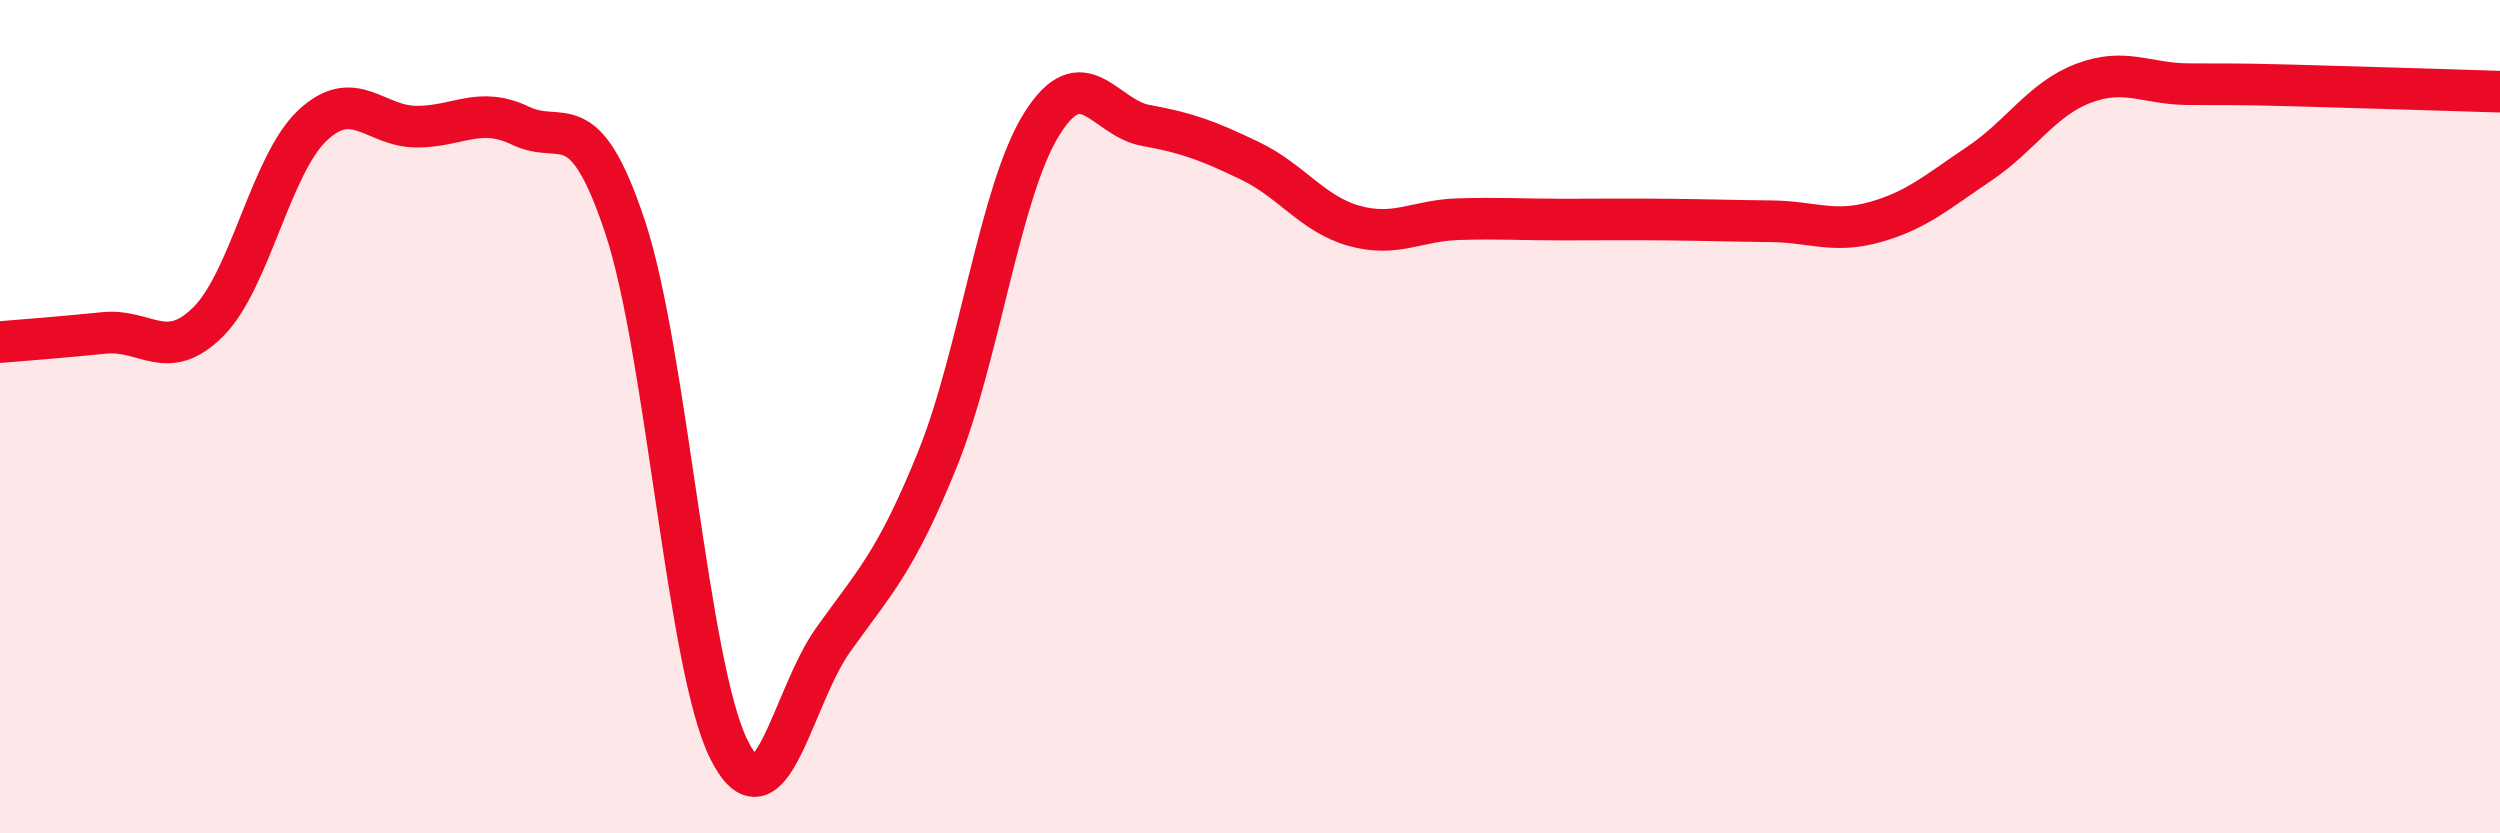
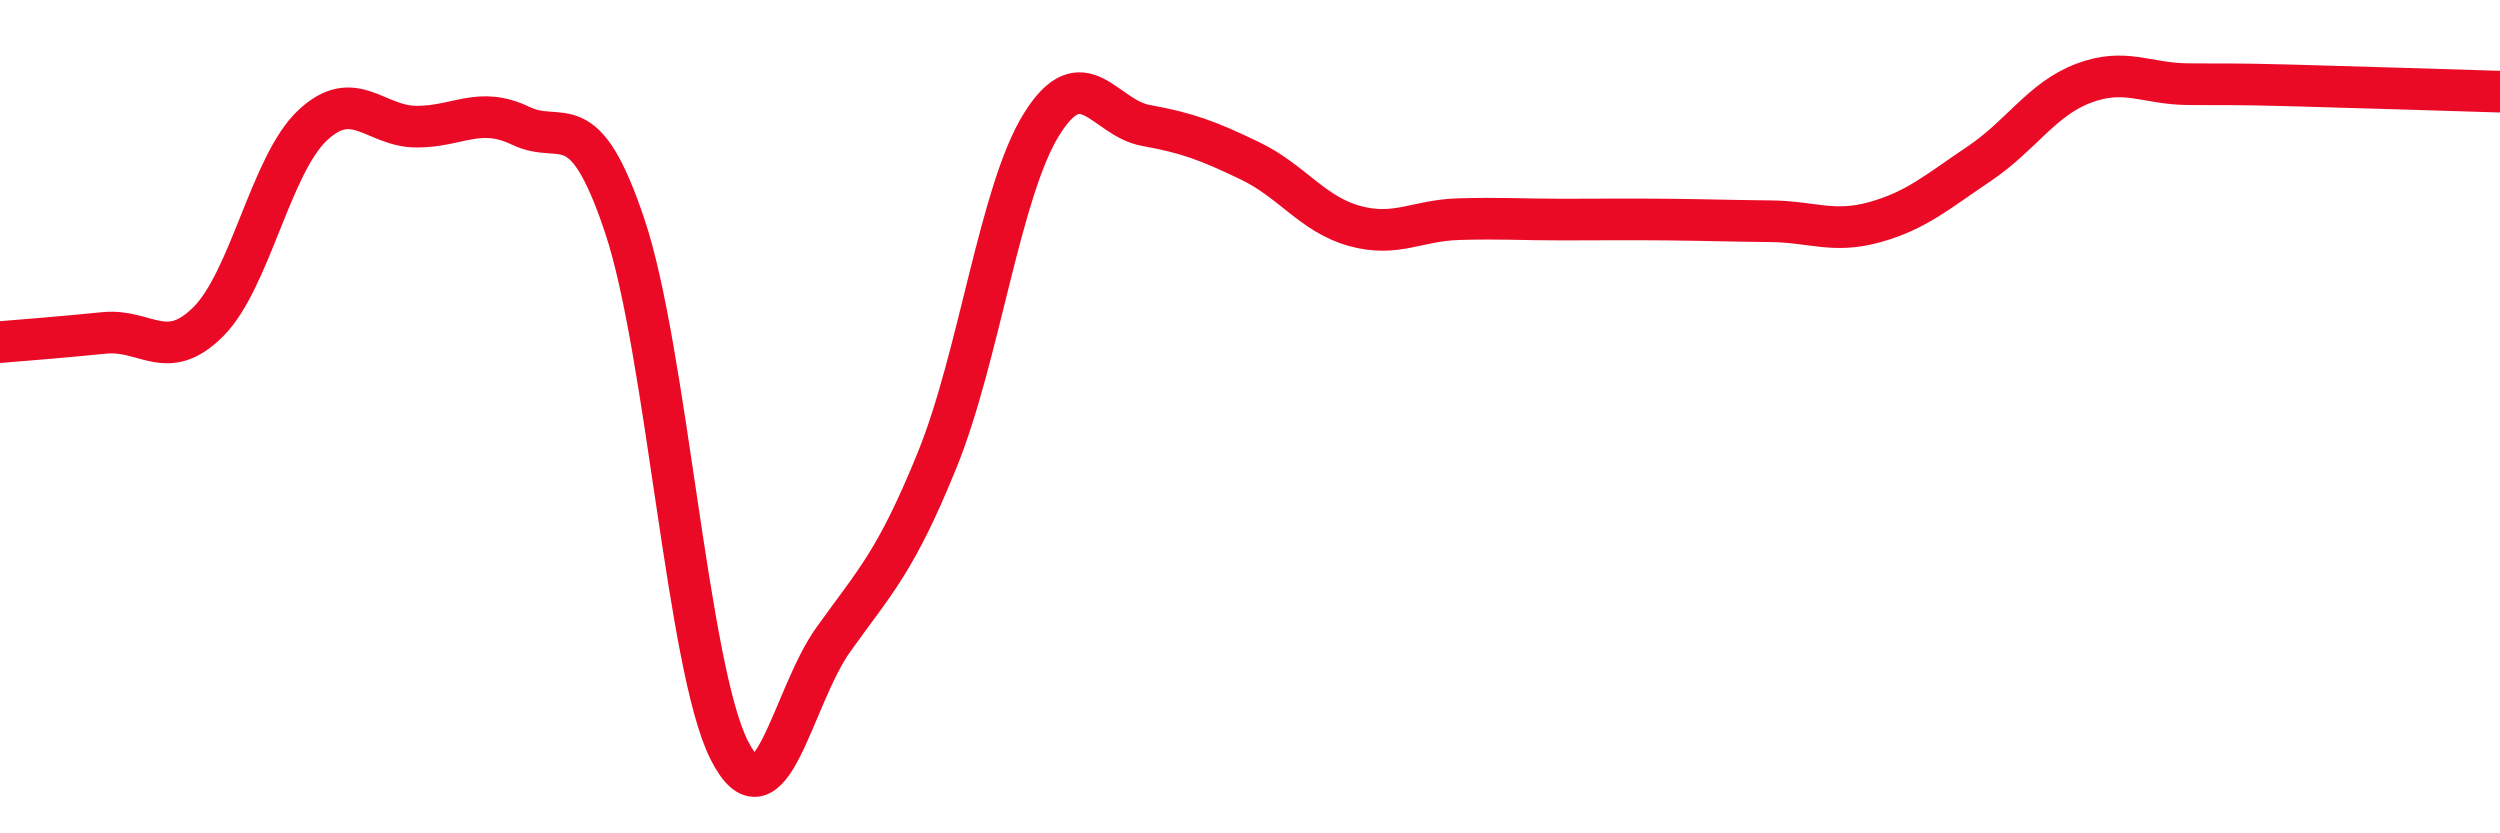
<svg xmlns="http://www.w3.org/2000/svg" width="60" height="20" viewBox="0 0 60 20">
-   <path d="M 0,8.21 C 0.5,8.17 1.5,8.09 2.5,7.99 C 3.5,7.89 4,8.72 5,7.72 C 6,6.72 6.5,3.95 7.5,3.01 C 8.5,2.07 9,3.04 10,3.04 C 11,3.04 11.5,2.54 12.5,3.02 C 13.5,3.5 14,2.44 15,5.44 C 16,8.44 16.5,16.02 17.5,18 C 18.5,19.98 19,16.75 20,15.35 C 21,13.95 21.5,13.49 22.5,11.02 C 23.5,8.55 24,4.58 25,2.98 C 26,1.38 26.5,2.83 27.5,3.01 C 28.5,3.19 29,3.38 30,3.86 C 31,4.34 31.5,5.14 32.5,5.42 C 33.5,5.7 34,5.29 35,5.26 C 36,5.23 36.5,5.27 37.5,5.27 C 38.5,5.27 39,5.26 40,5.27 C 41,5.28 41.5,5.3 42.5,5.31 C 43.5,5.32 44,5.61 45,5.33 C 46,5.05 46.5,4.6 47.5,3.93 C 48.5,3.26 49,2.38 50,2 C 51,1.62 51.5,2.01 52.5,2.02 C 53.5,2.03 53.5,2.01 55,2.05 C 56.5,2.09 59,2.17 60,2.2L60 20L0 20Z" fill="#EB0A25" opacity="0.1" stroke-linecap="round" stroke-linejoin="round" />
  <path d="M 0,8.21 C 0.5,8.17 1.5,8.09 2.5,7.99 C 3.5,7.89 4,8.72 5,7.72 C 6,6.72 6.5,3.95 7.5,3.01 C 8.5,2.07 9,3.04 10,3.04 C 11,3.04 11.5,2.54 12.5,3.02 C 13.5,3.5 14,2.44 15,5.44 C 16,8.44 16.5,16.02 17.5,18 C 18.5,19.98 19,16.75 20,15.35 C 21,13.95 21.5,13.49 22.5,11.02 C 23.5,8.55 24,4.58 25,2.98 C 26,1.38 26.5,2.83 27.5,3.01 C 28.5,3.19 29,3.38 30,3.86 C 31,4.34 31.5,5.14 32.5,5.42 C 33.5,5.7 34,5.29 35,5.26 C 36,5.23 36.5,5.27 37.5,5.27 C 38.5,5.27 39,5.26 40,5.27 C 41,5.28 41.5,5.3 42.5,5.31 C 43.5,5.32 44,5.61 45,5.33 C 46,5.05 46.5,4.6 47.5,3.93 C 48.5,3.26 49,2.38 50,2 C 51,1.62 51.5,2.01 52.5,2.02 C 53.5,2.03 53.5,2.01 55,2.05 C 56.5,2.09 59,2.17 60,2.2" stroke="#EB0A25" stroke-width="1" fill="none" stroke-linecap="round" stroke-linejoin="round" />
</svg>